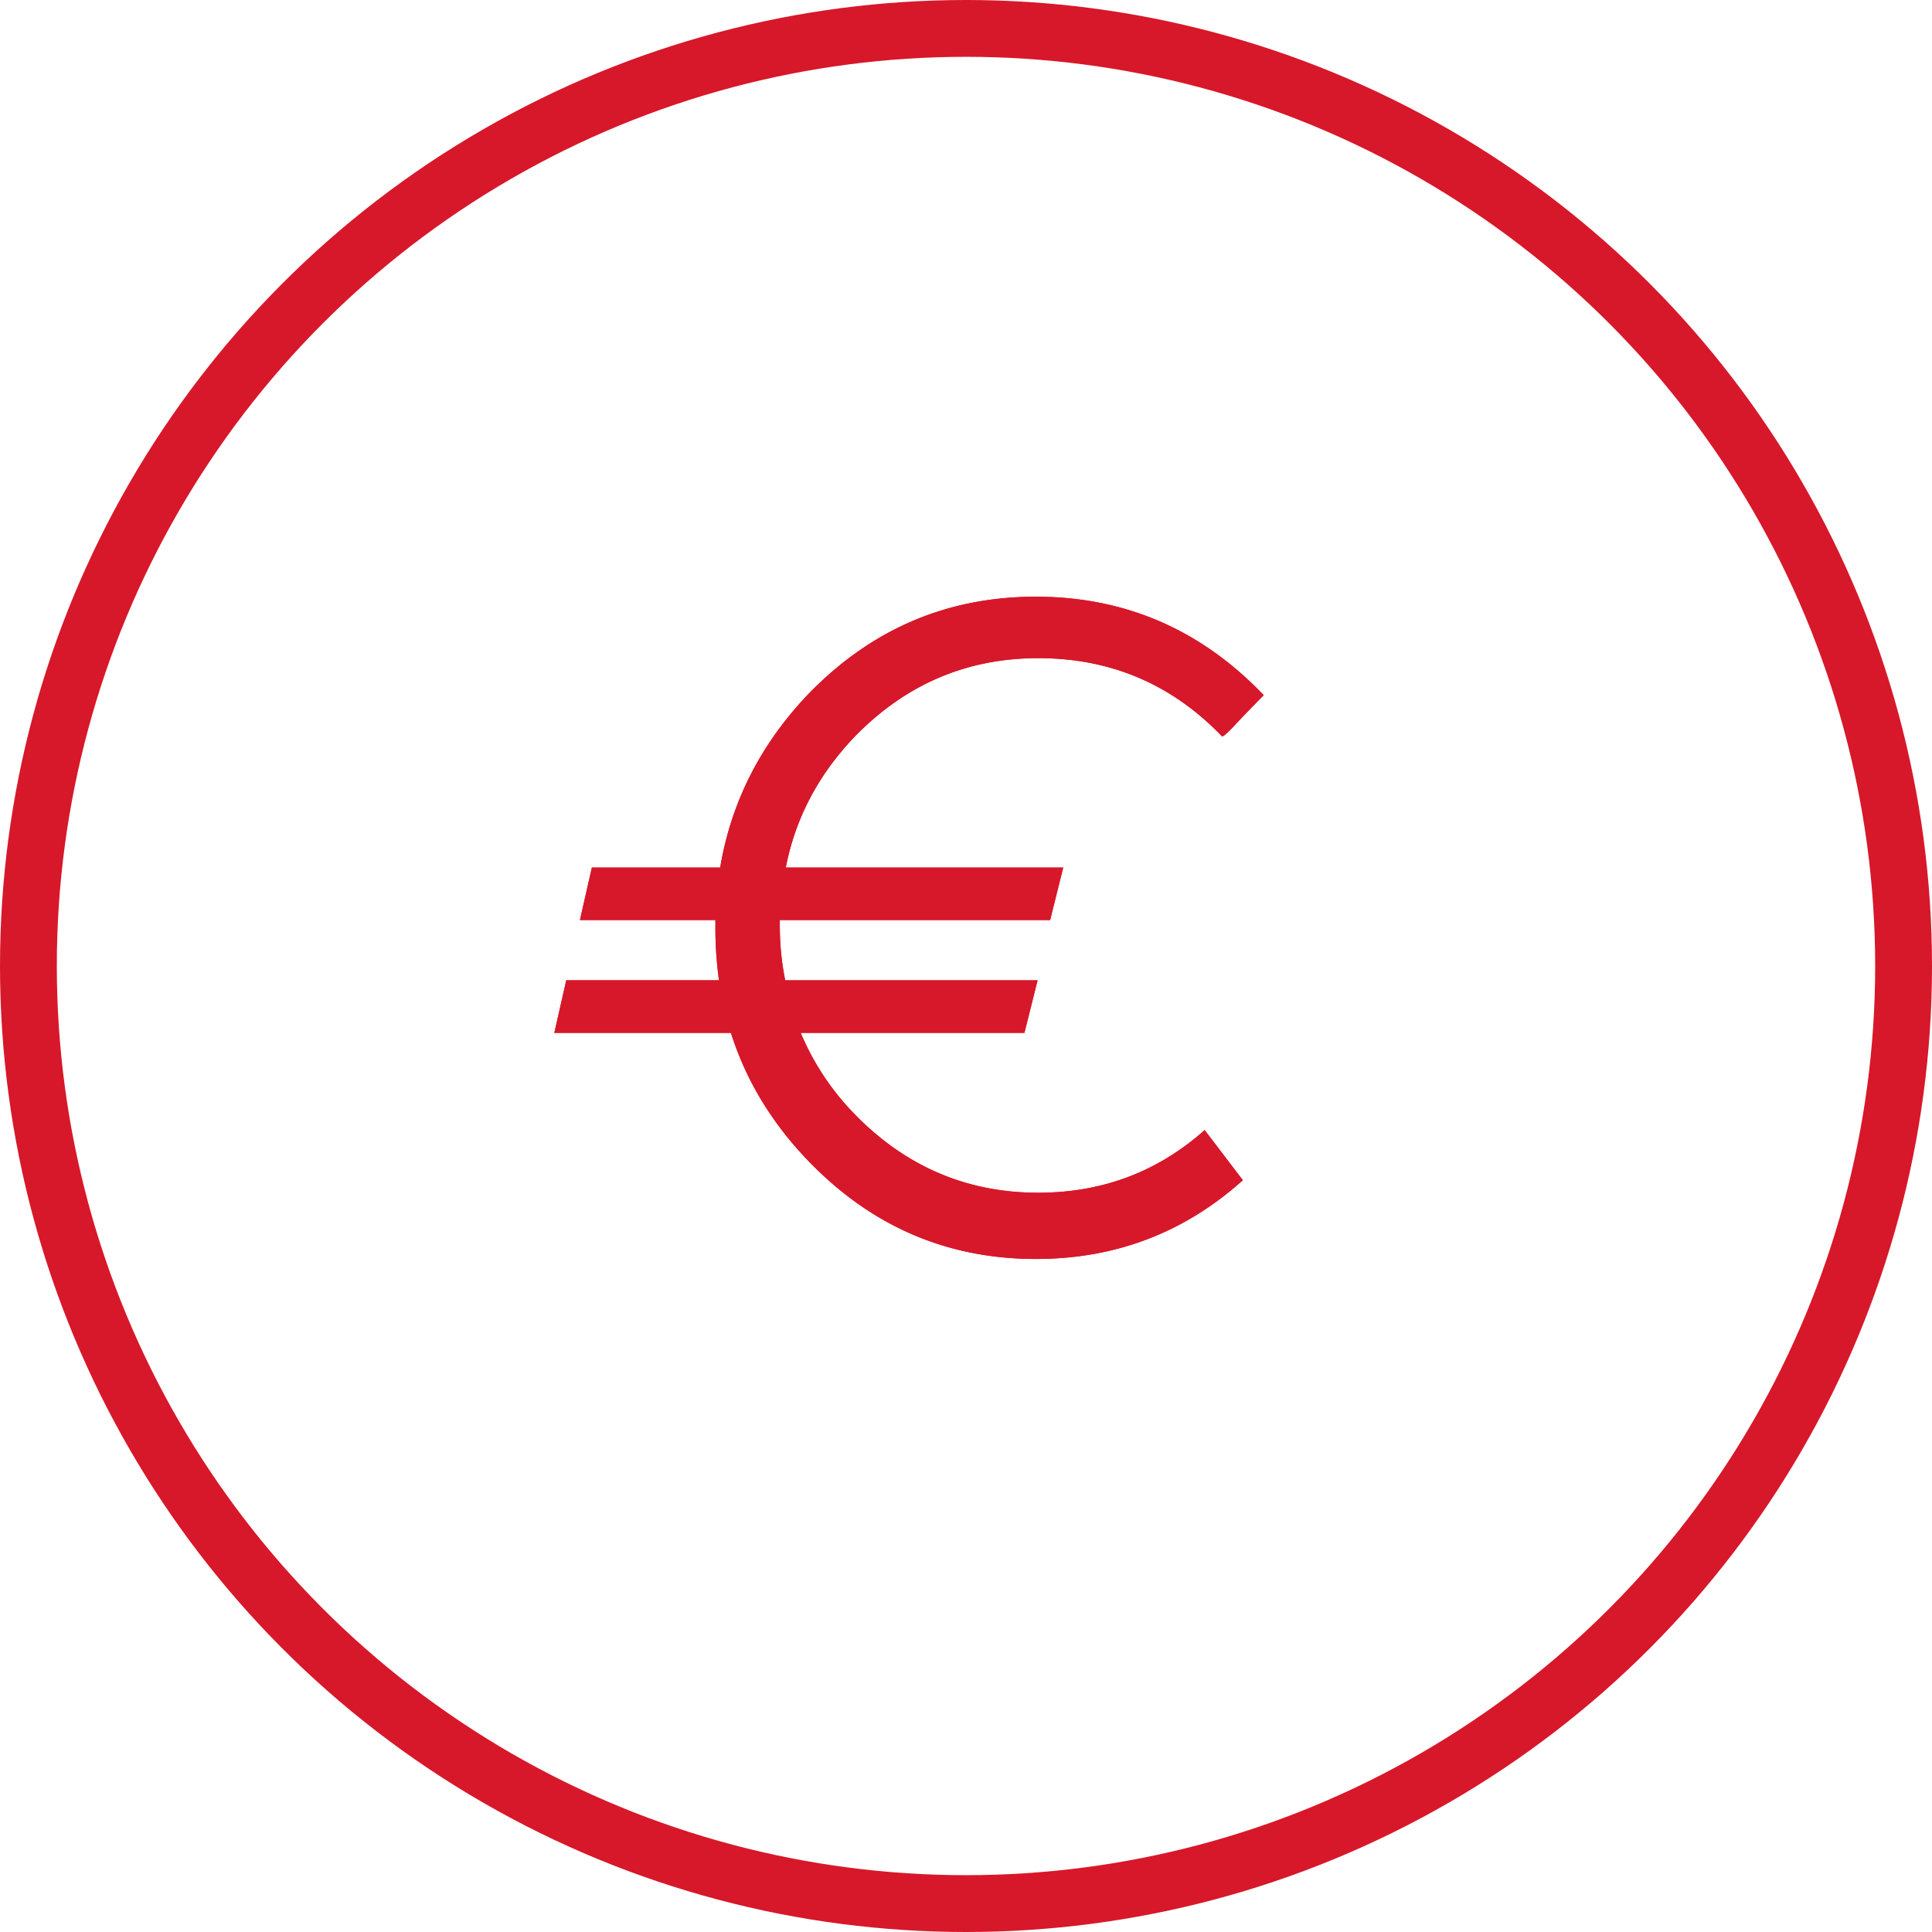
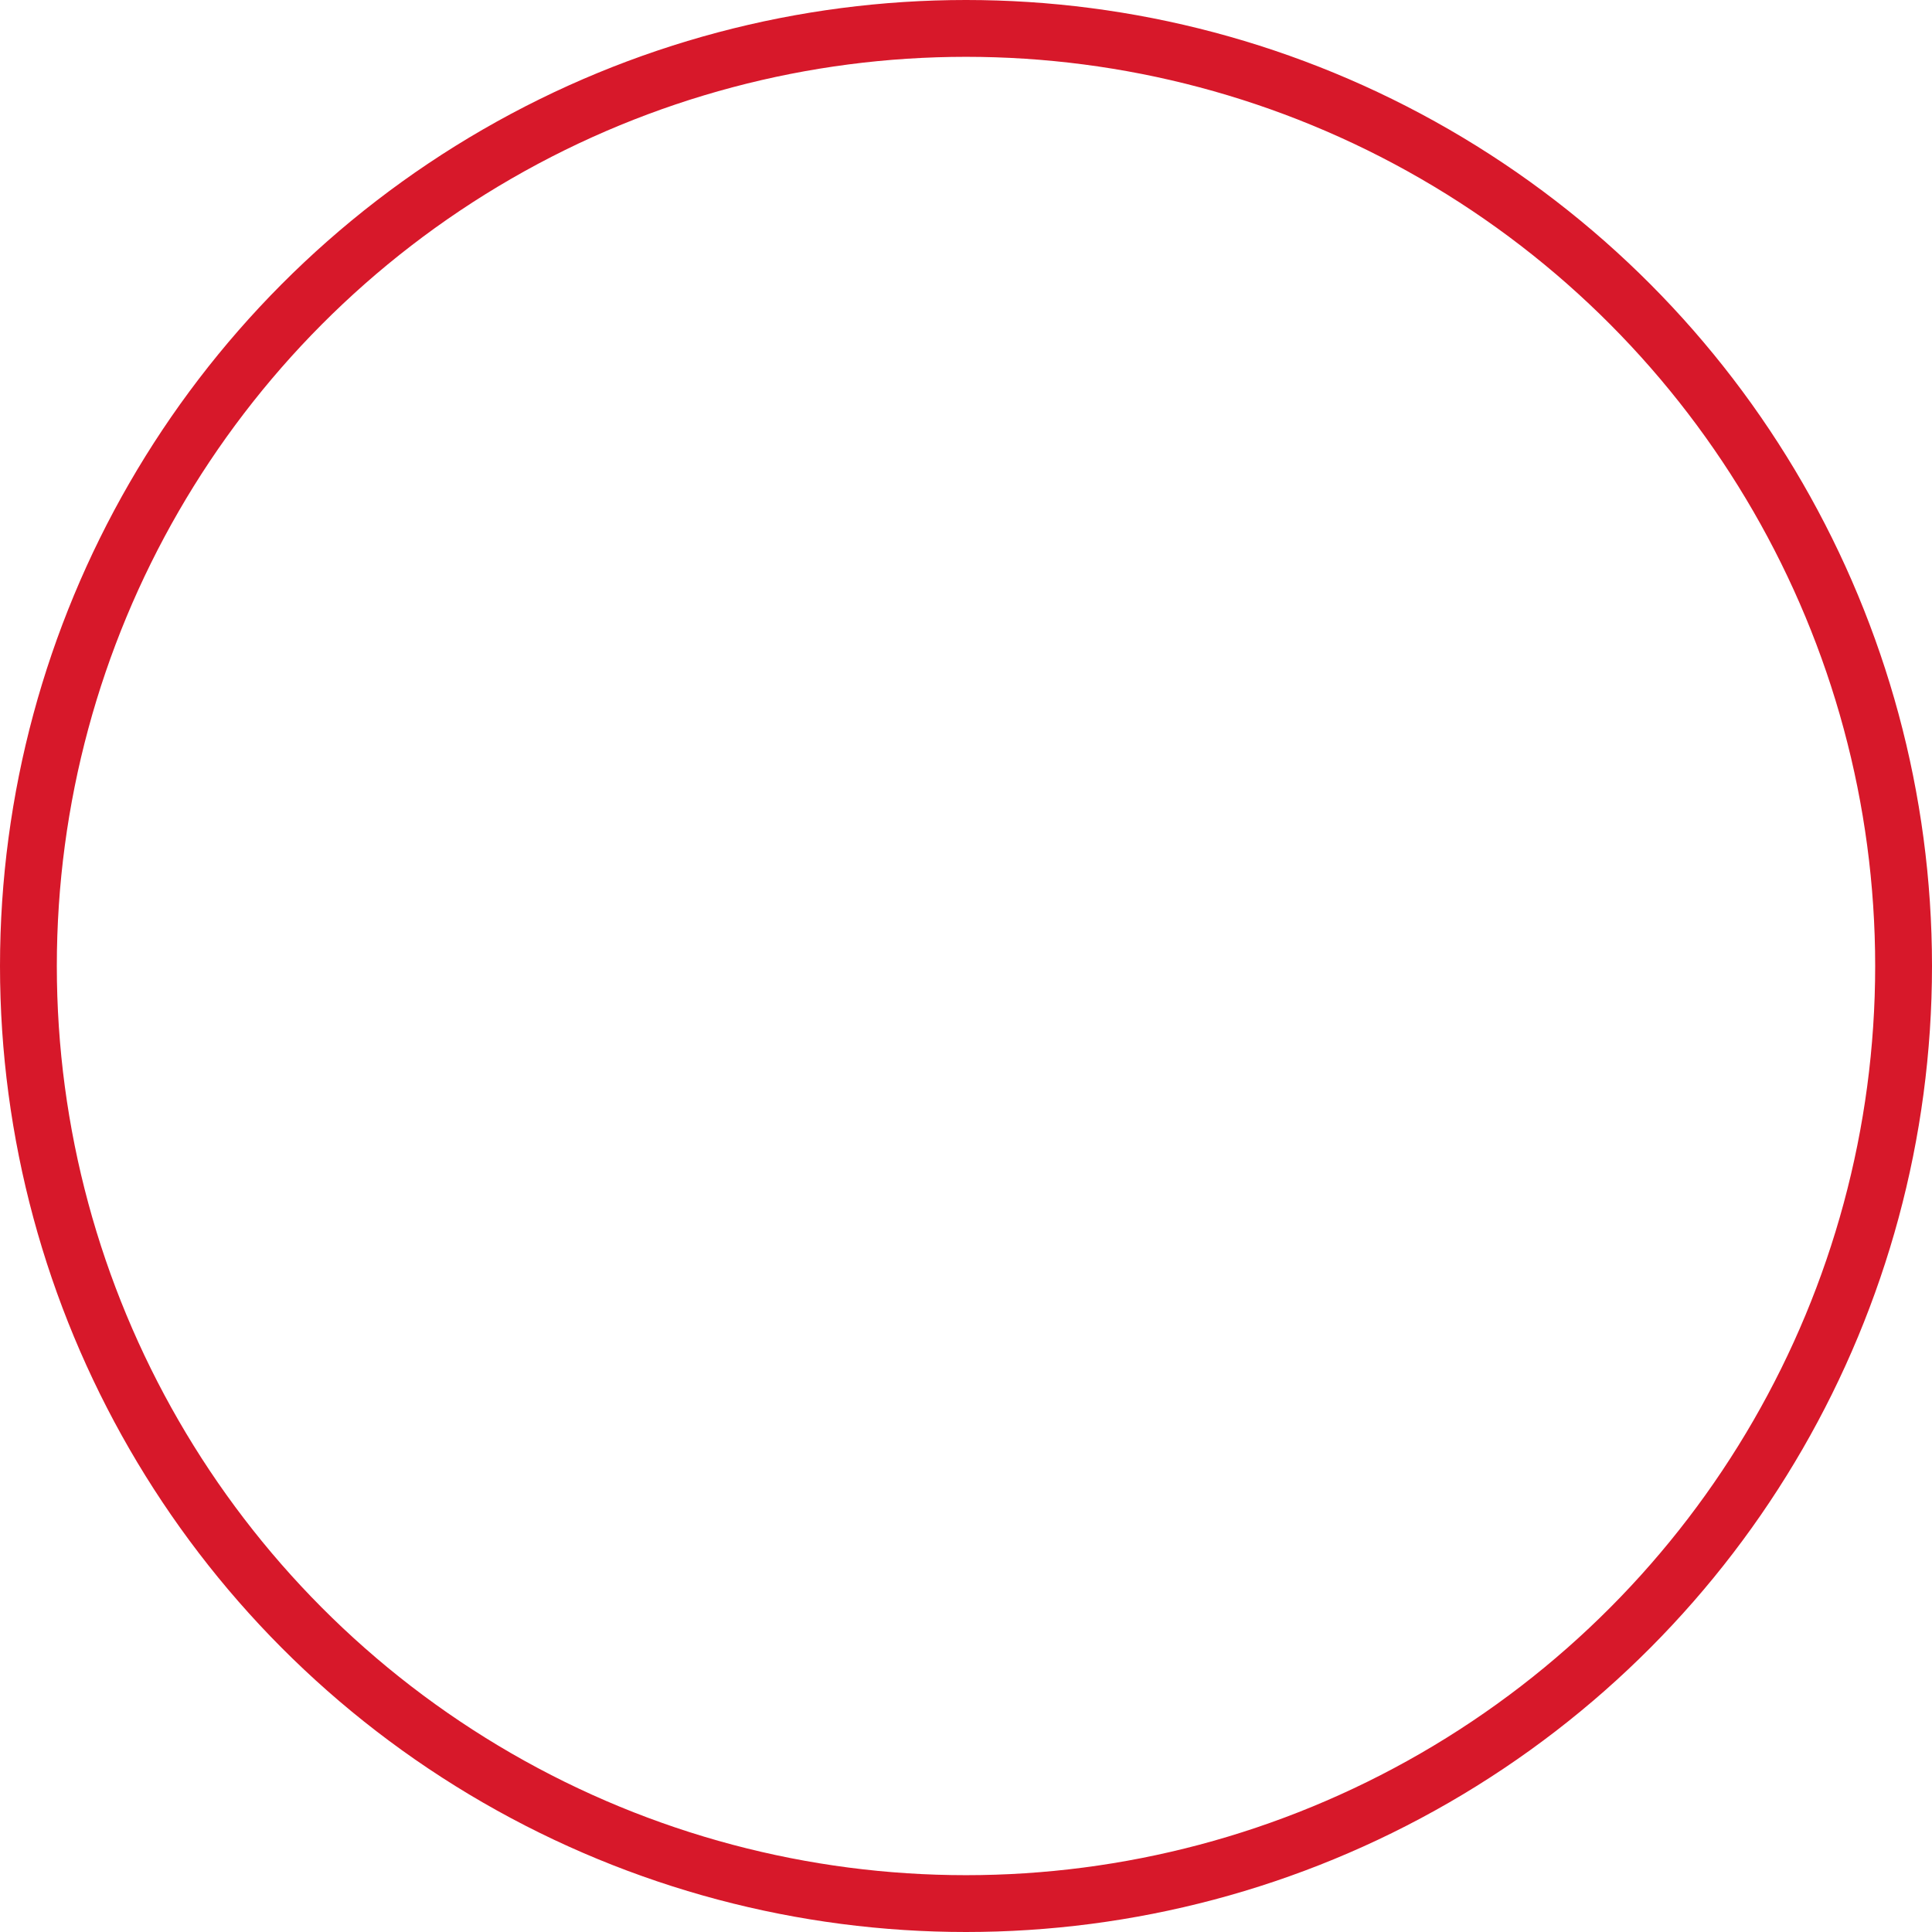
<svg xmlns="http://www.w3.org/2000/svg" width="68" height="68" fill="none">
-   <path d="M25.726 36.353c.532 1.68 1.449 3.19 2.752 4.535 2.211 2.282 4.87 3.424 7.98 3.424 2.799 0 5.228-.924 7.286-2.773L42.4 39.775c-1.652 1.47-3.604 2.205-5.858 2.205-2.507 0-4.657-.917-6.448-2.751a9.15 9.15 0 0 1-1.912-2.876h-2.456zm1.912-1.85H19.93l-.42 1.85h16.547l.463-1.85h-8.883zm-2.458-2.12v.274c0 .63.042 1.245.126 1.847h2.331a9.59 9.59 0 0 1-.19-1.931v-.19H25.18zm11.781 0l.461-1.848h-16.59l-.42 1.848h16.55zm-6.868-6.468c1.792-1.834 3.941-2.75 6.448-2.75 2.548 0 4.704.916 6.467 2.75.028.028.176-.098.442-.377.098-.113.44-.47 1.028-1.071a1.85 1.85 0 0 0-.062-.064c-2.198-2.268-4.851-3.401-7.959-3.401-3.109 0-5.768 1.133-7.98 3.4-1.695 1.766-2.738 3.809-3.13 6.134h2.31c.336-1.736 1.148-3.277 2.436-4.62z" fill="#D7182A" />
-   <path d="M27.657 30.535c.337-1.736 1.149-3.276 2.437-4.62 1.791-1.834 3.94-2.751 6.447-2.751 2.548 0 4.704.917 6.468 2.75.027.029.175-.098.44-.376.1-.114.442-.47 1.03-1.072a1.896 1.896 0 0 0-.063-.064c-2.198-2.267-4.851-3.4-7.958-3.4-3.11 0-5.769 1.133-7.98 3.4-1.695 1.766-2.739 3.808-3.13 6.133h12.074l-.46 1.847h-9.515v.19c0 .672.064 1.316.19 1.932h8.883l-.463 1.849h-7.875a9.15 9.15 0 0 0 1.912 2.876c1.791 1.834 3.94 2.751 6.447 2.751 2.255 0 4.207-.735 5.859-2.205l1.344 1.764c-2.058 1.849-4.488 2.772-7.286 2.772-3.11 0-5.769-1.142-7.98-3.423-1.303-1.344-2.22-2.855-2.752-4.535H19.51l.42-1.85h5.376a13.397 13.397 0 0 1-.126-1.847v-.273h-4.768l.42-1.848h6.825zm.525 5.818h-2.456 2.456z" fill="#D7182A" />
  <circle cx="34" cy="34" r="33" stroke="#D7182A" stroke-width="2" />
</svg>